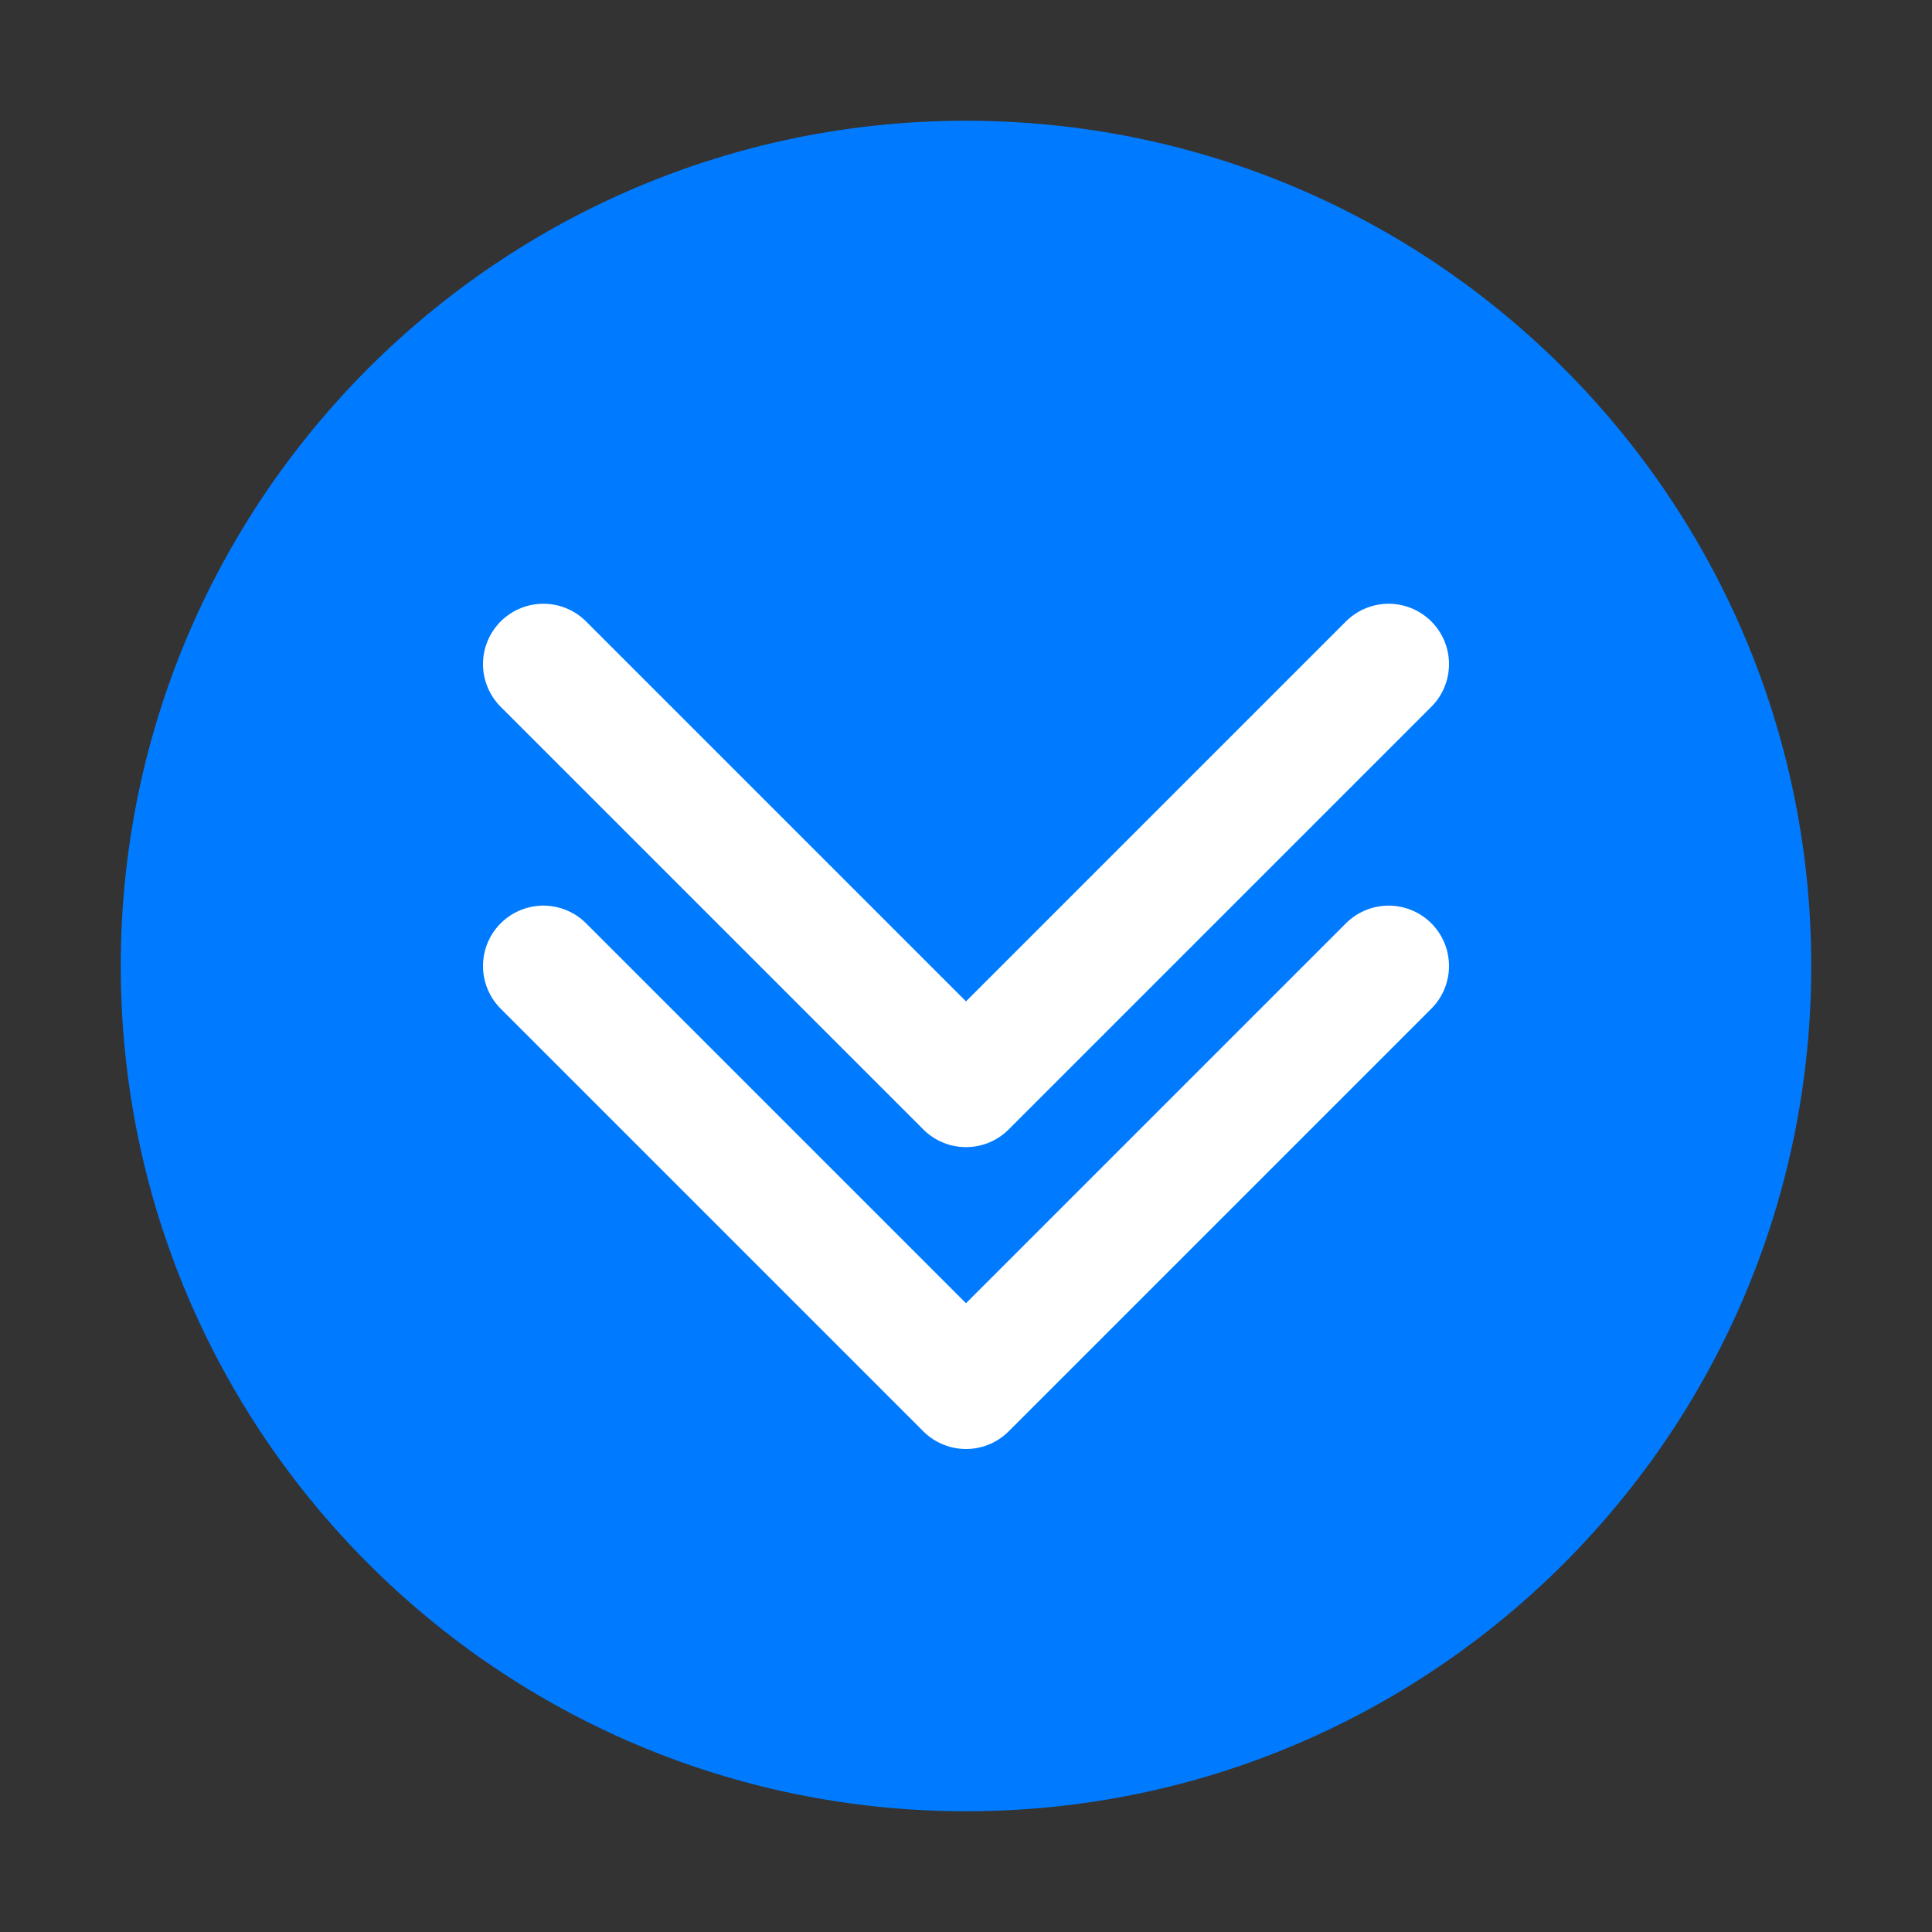
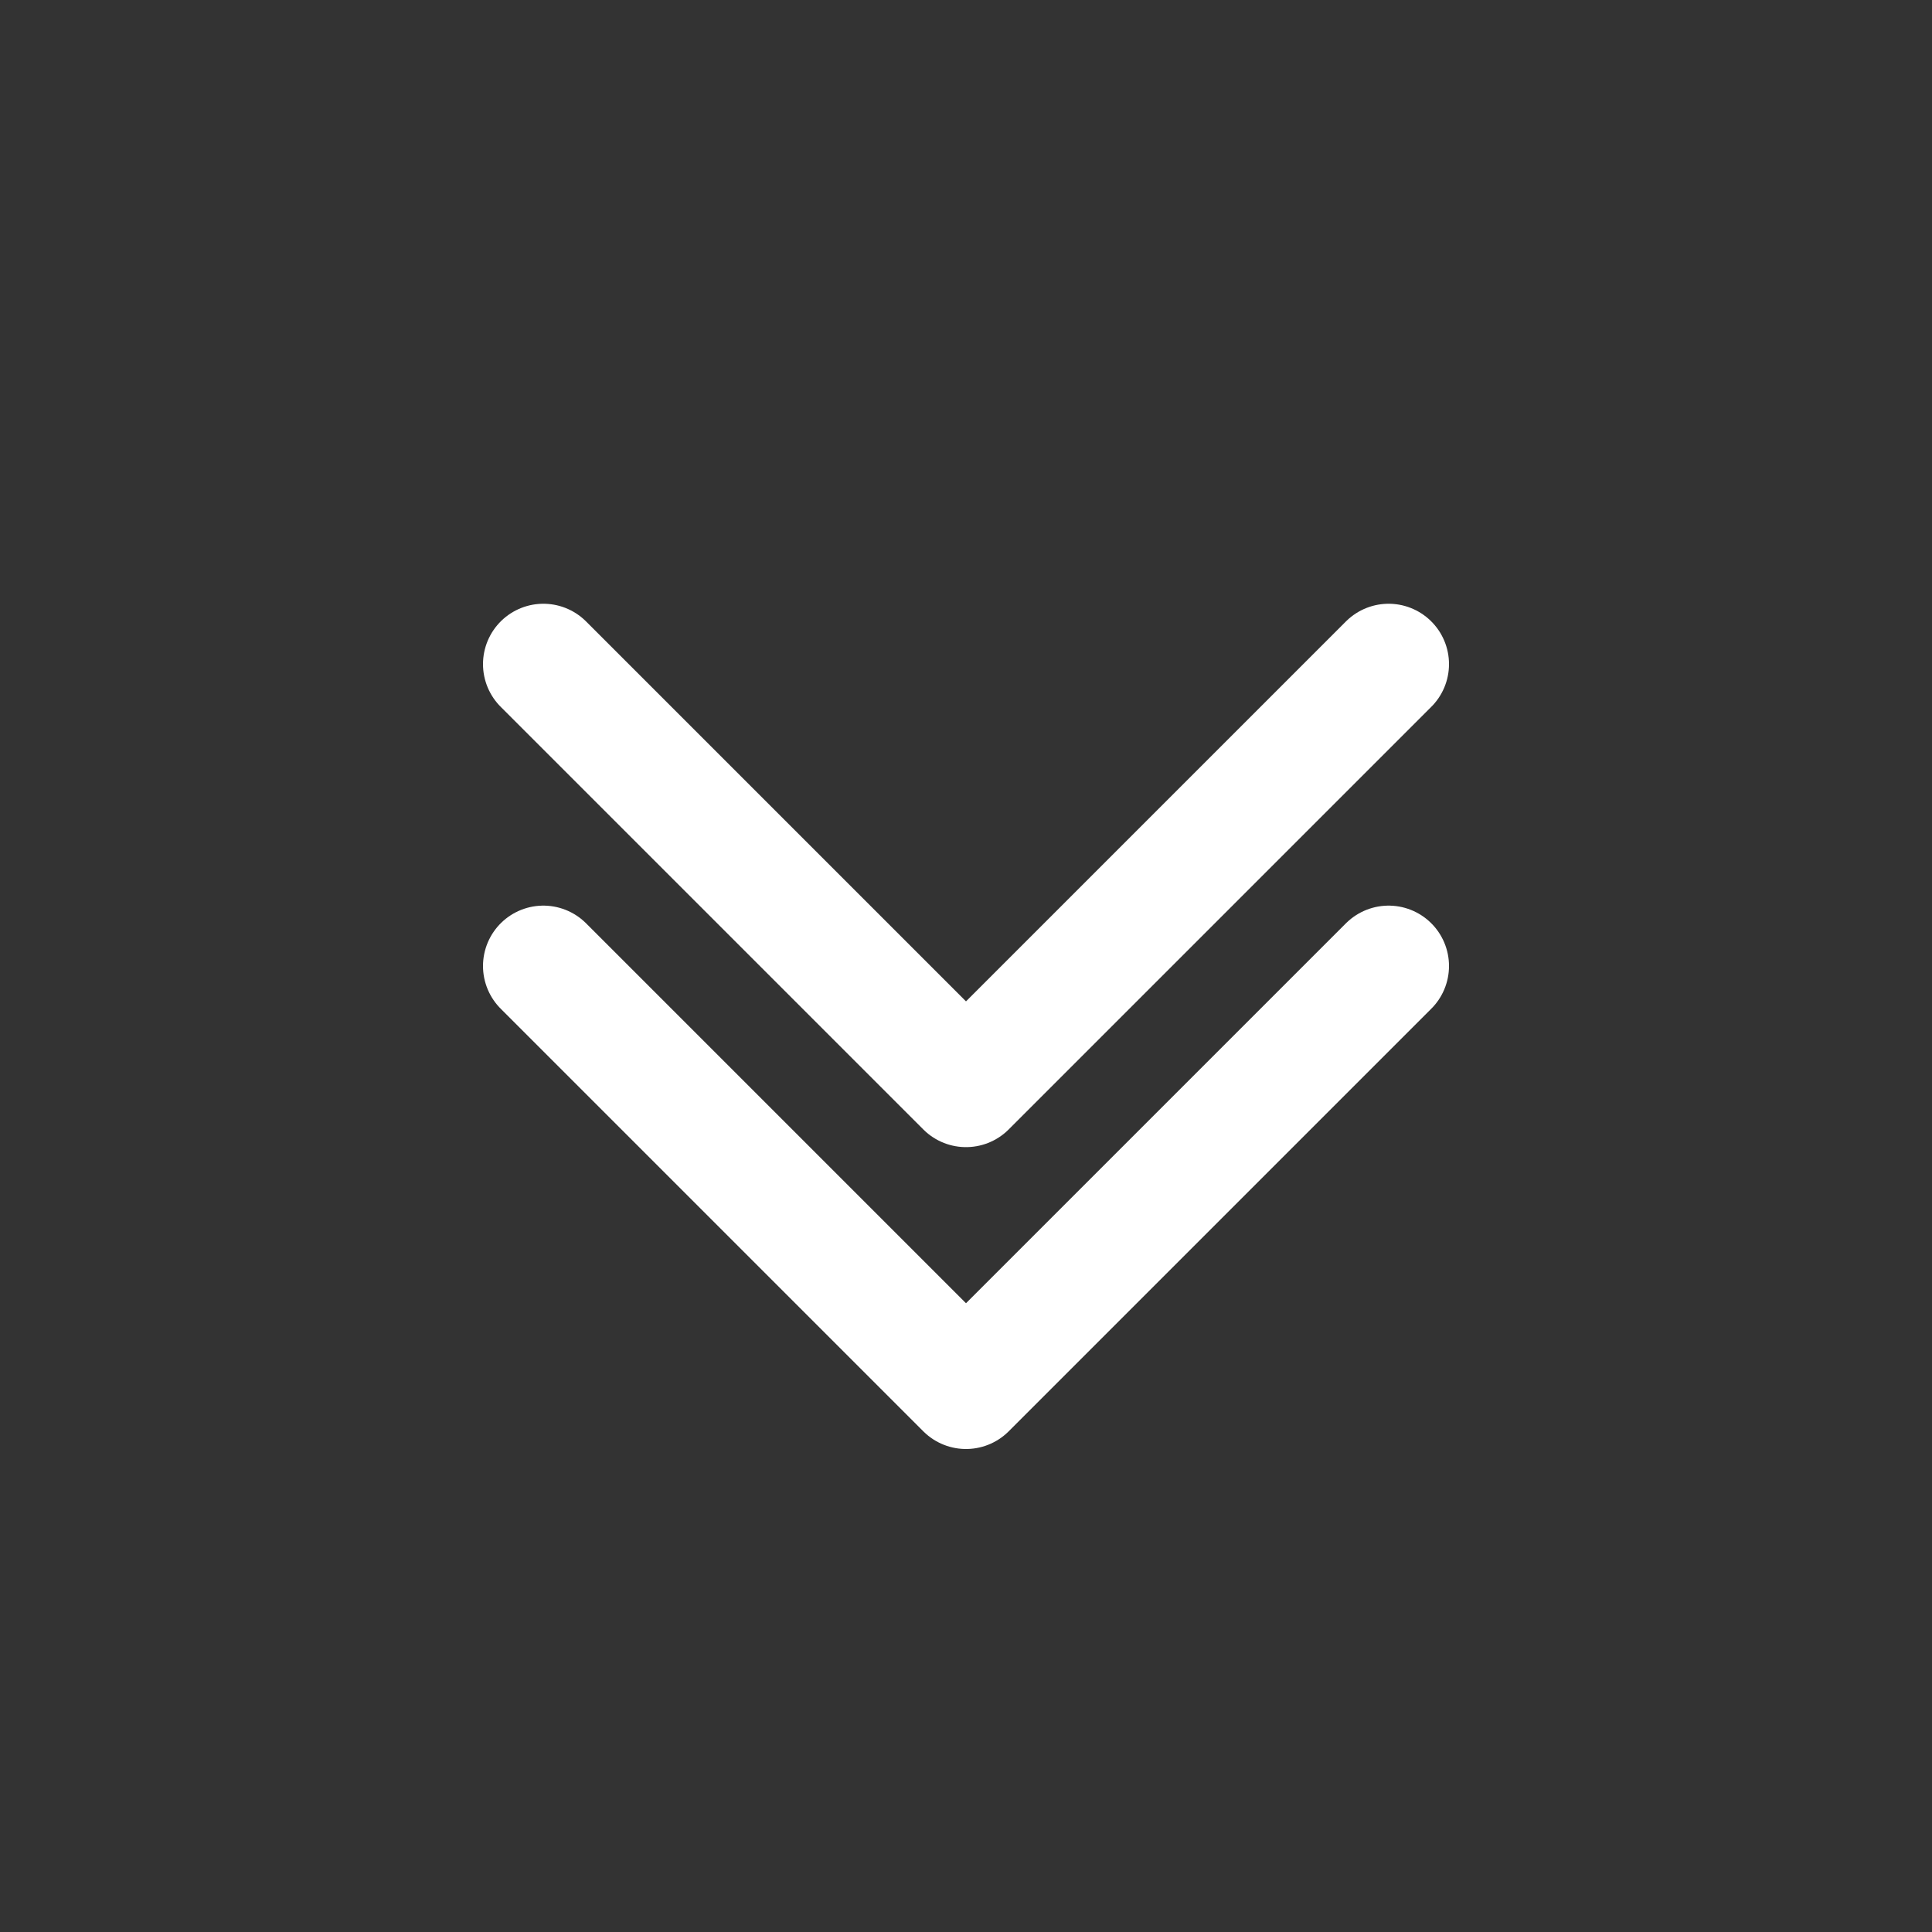
<svg xmlns="http://www.w3.org/2000/svg" width="32" height="32" viewBox="0 0 32 32" fill="none">
  <rect x="0" y="0" width="32" height="32" fill="#333333" stroke="none" />
-   <path d="M16 2C8.268 2 2 8.268 2 16C2 23.732 8.268 30 16 30C23.732 30 30 23.732 30 16C30 8.268 23.732 2 16 2Z" fill="#007BFF" />
  <path d="M23 11L16 18L9 11" stroke="white" stroke-width="2" stroke-linecap="round" stroke-linejoin="round" />
  <path d="M9 16L16 23L23 16" stroke="white" stroke-width="2" stroke-linecap="round" stroke-linejoin="round" />
</svg>